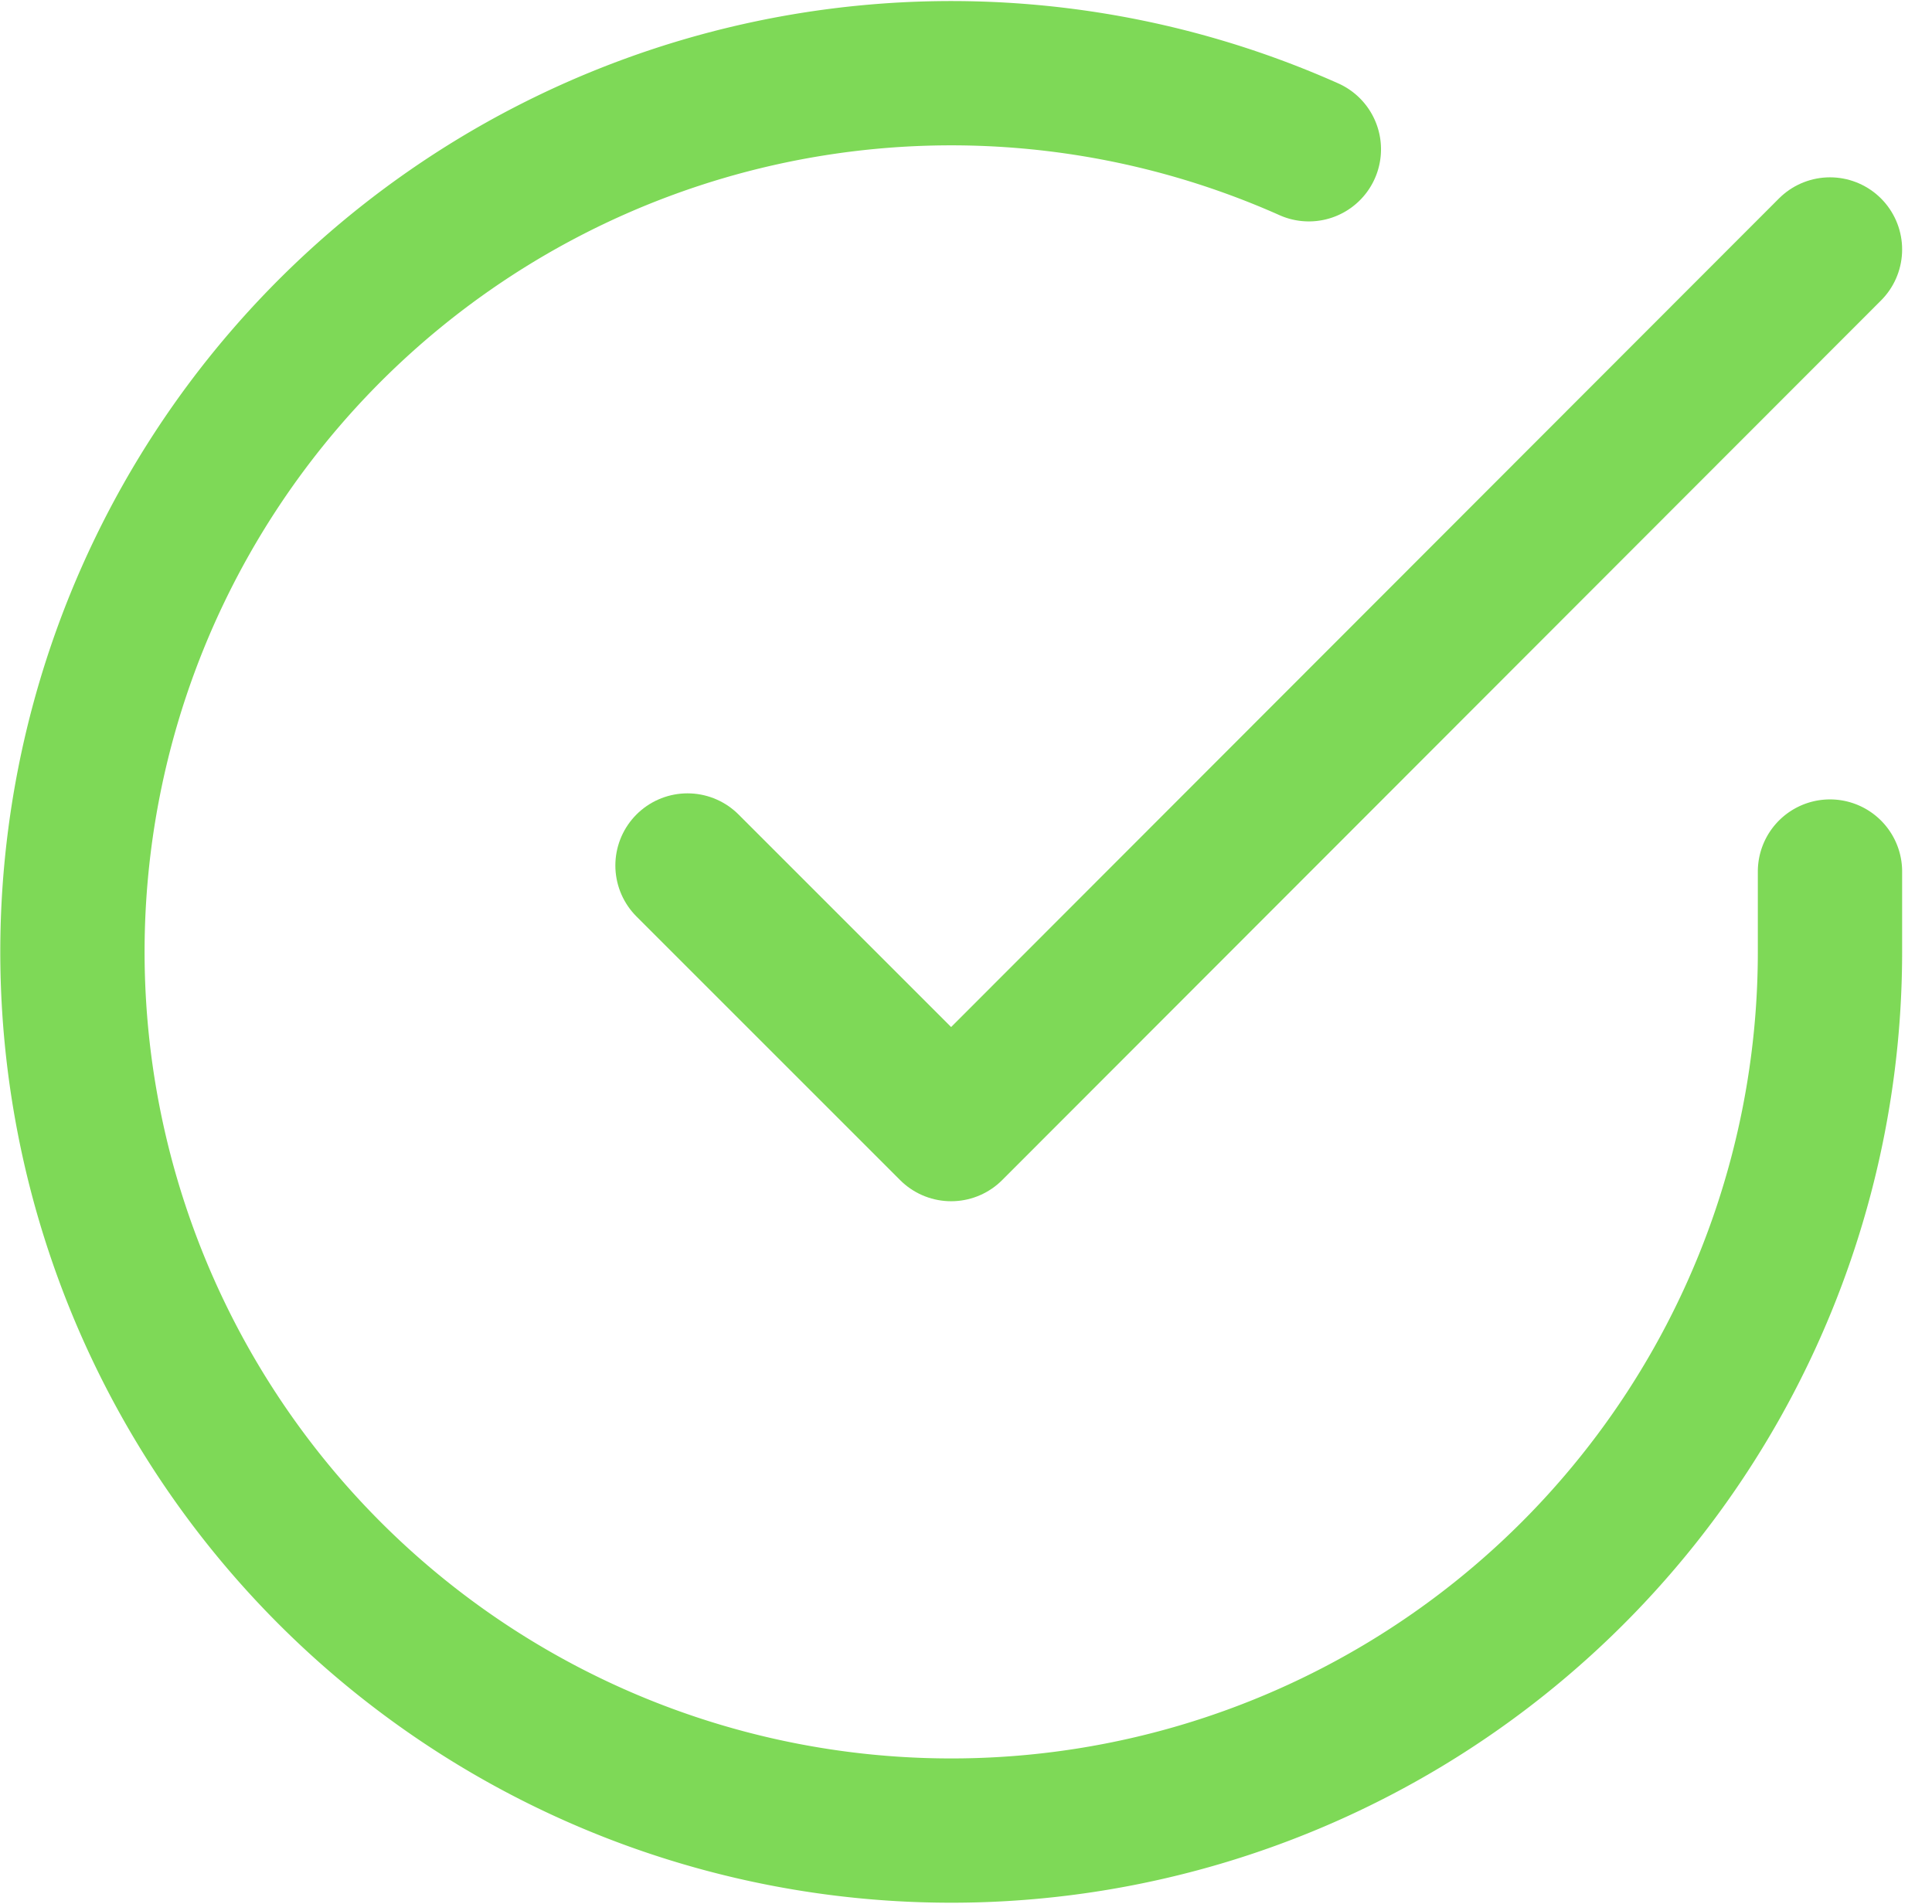
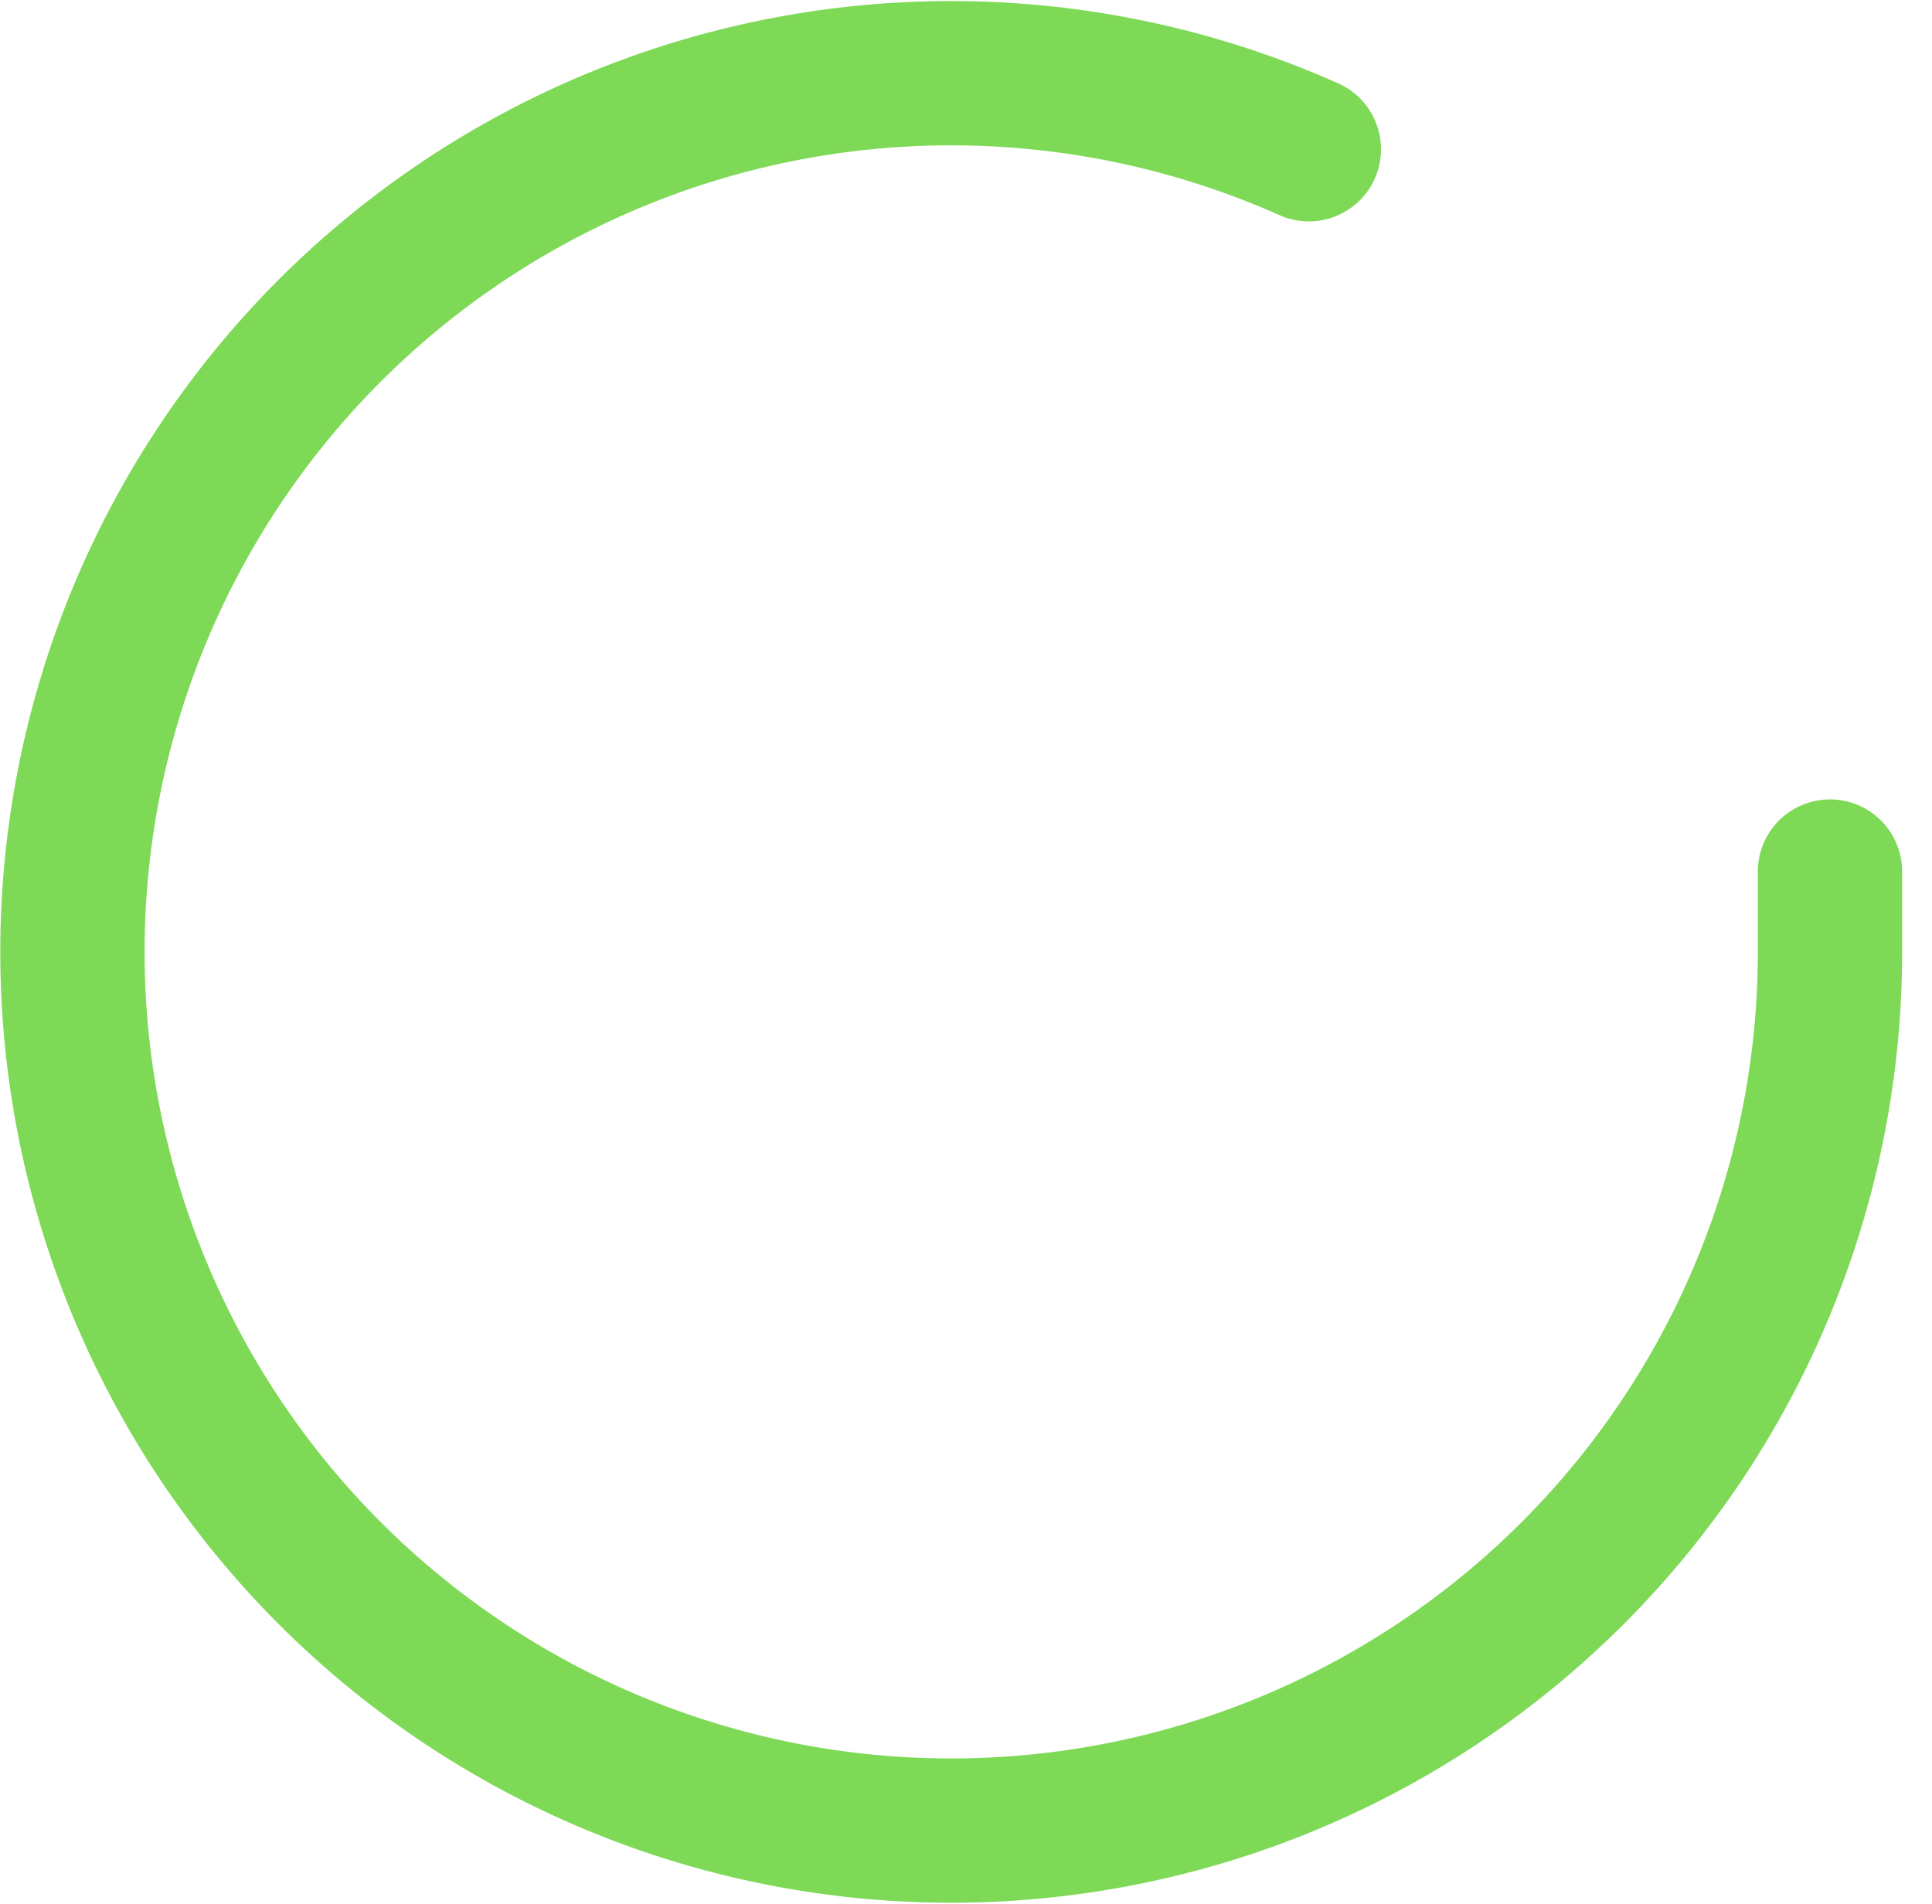
<svg xmlns="http://www.w3.org/2000/svg" width="26.778" height="26.393" viewBox="0 0 26.778 26.393">
  <g id="Icon_feather-check-circle" data-name="Icon feather-check-circle" transform="translate(-1.997 1.014)">
    <path id="Path_31" data-name="Path 31" d="M27.361,14.058v1.121A12.18,12.18,0,1,1,20.138,4.046" transform="translate(0 -2.991)" fill="none" stroke="#7ed957" stroke-linecap="round" stroke-linejoin="round" stroke-width="2" />
-     <path id="Path_32" data-name="Path 32" d="M29.335,6,17.154,18.193,13.5,14.539" transform="translate(-1.974 -3.556)" fill="none" stroke="#7ed957" stroke-linecap="round" stroke-linejoin="round" stroke-width="2" />
  </g>
</svg>